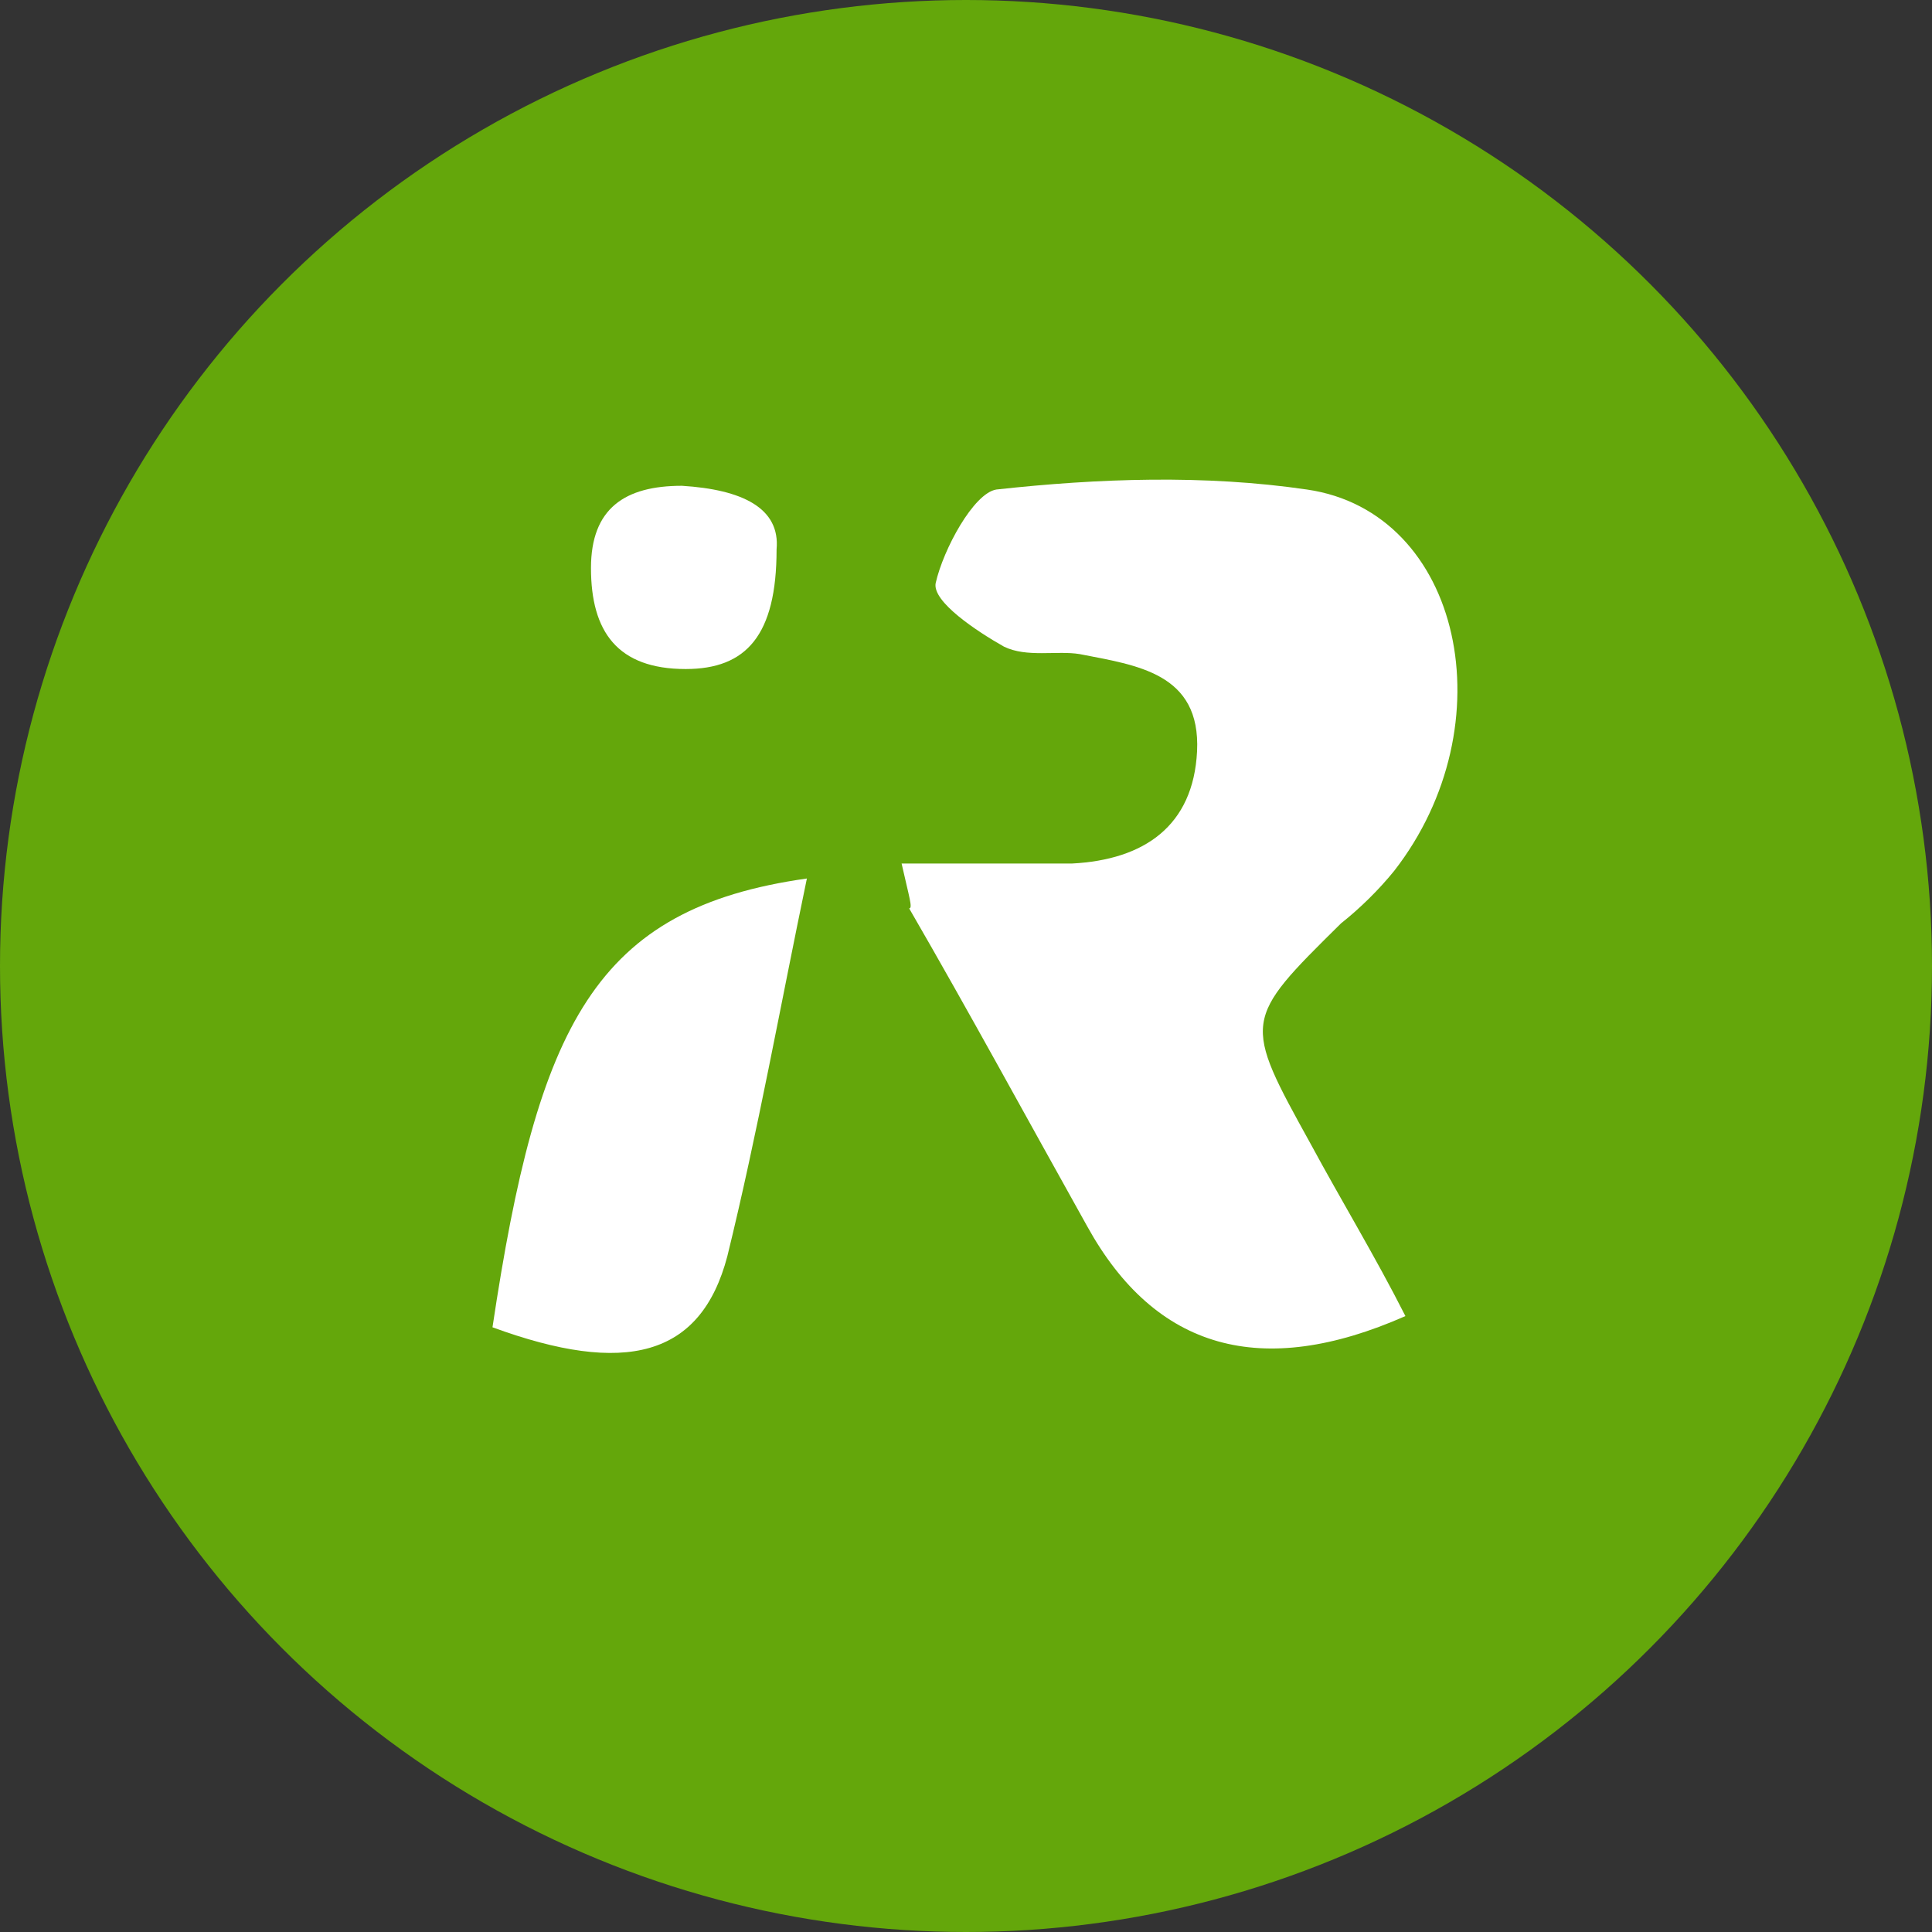
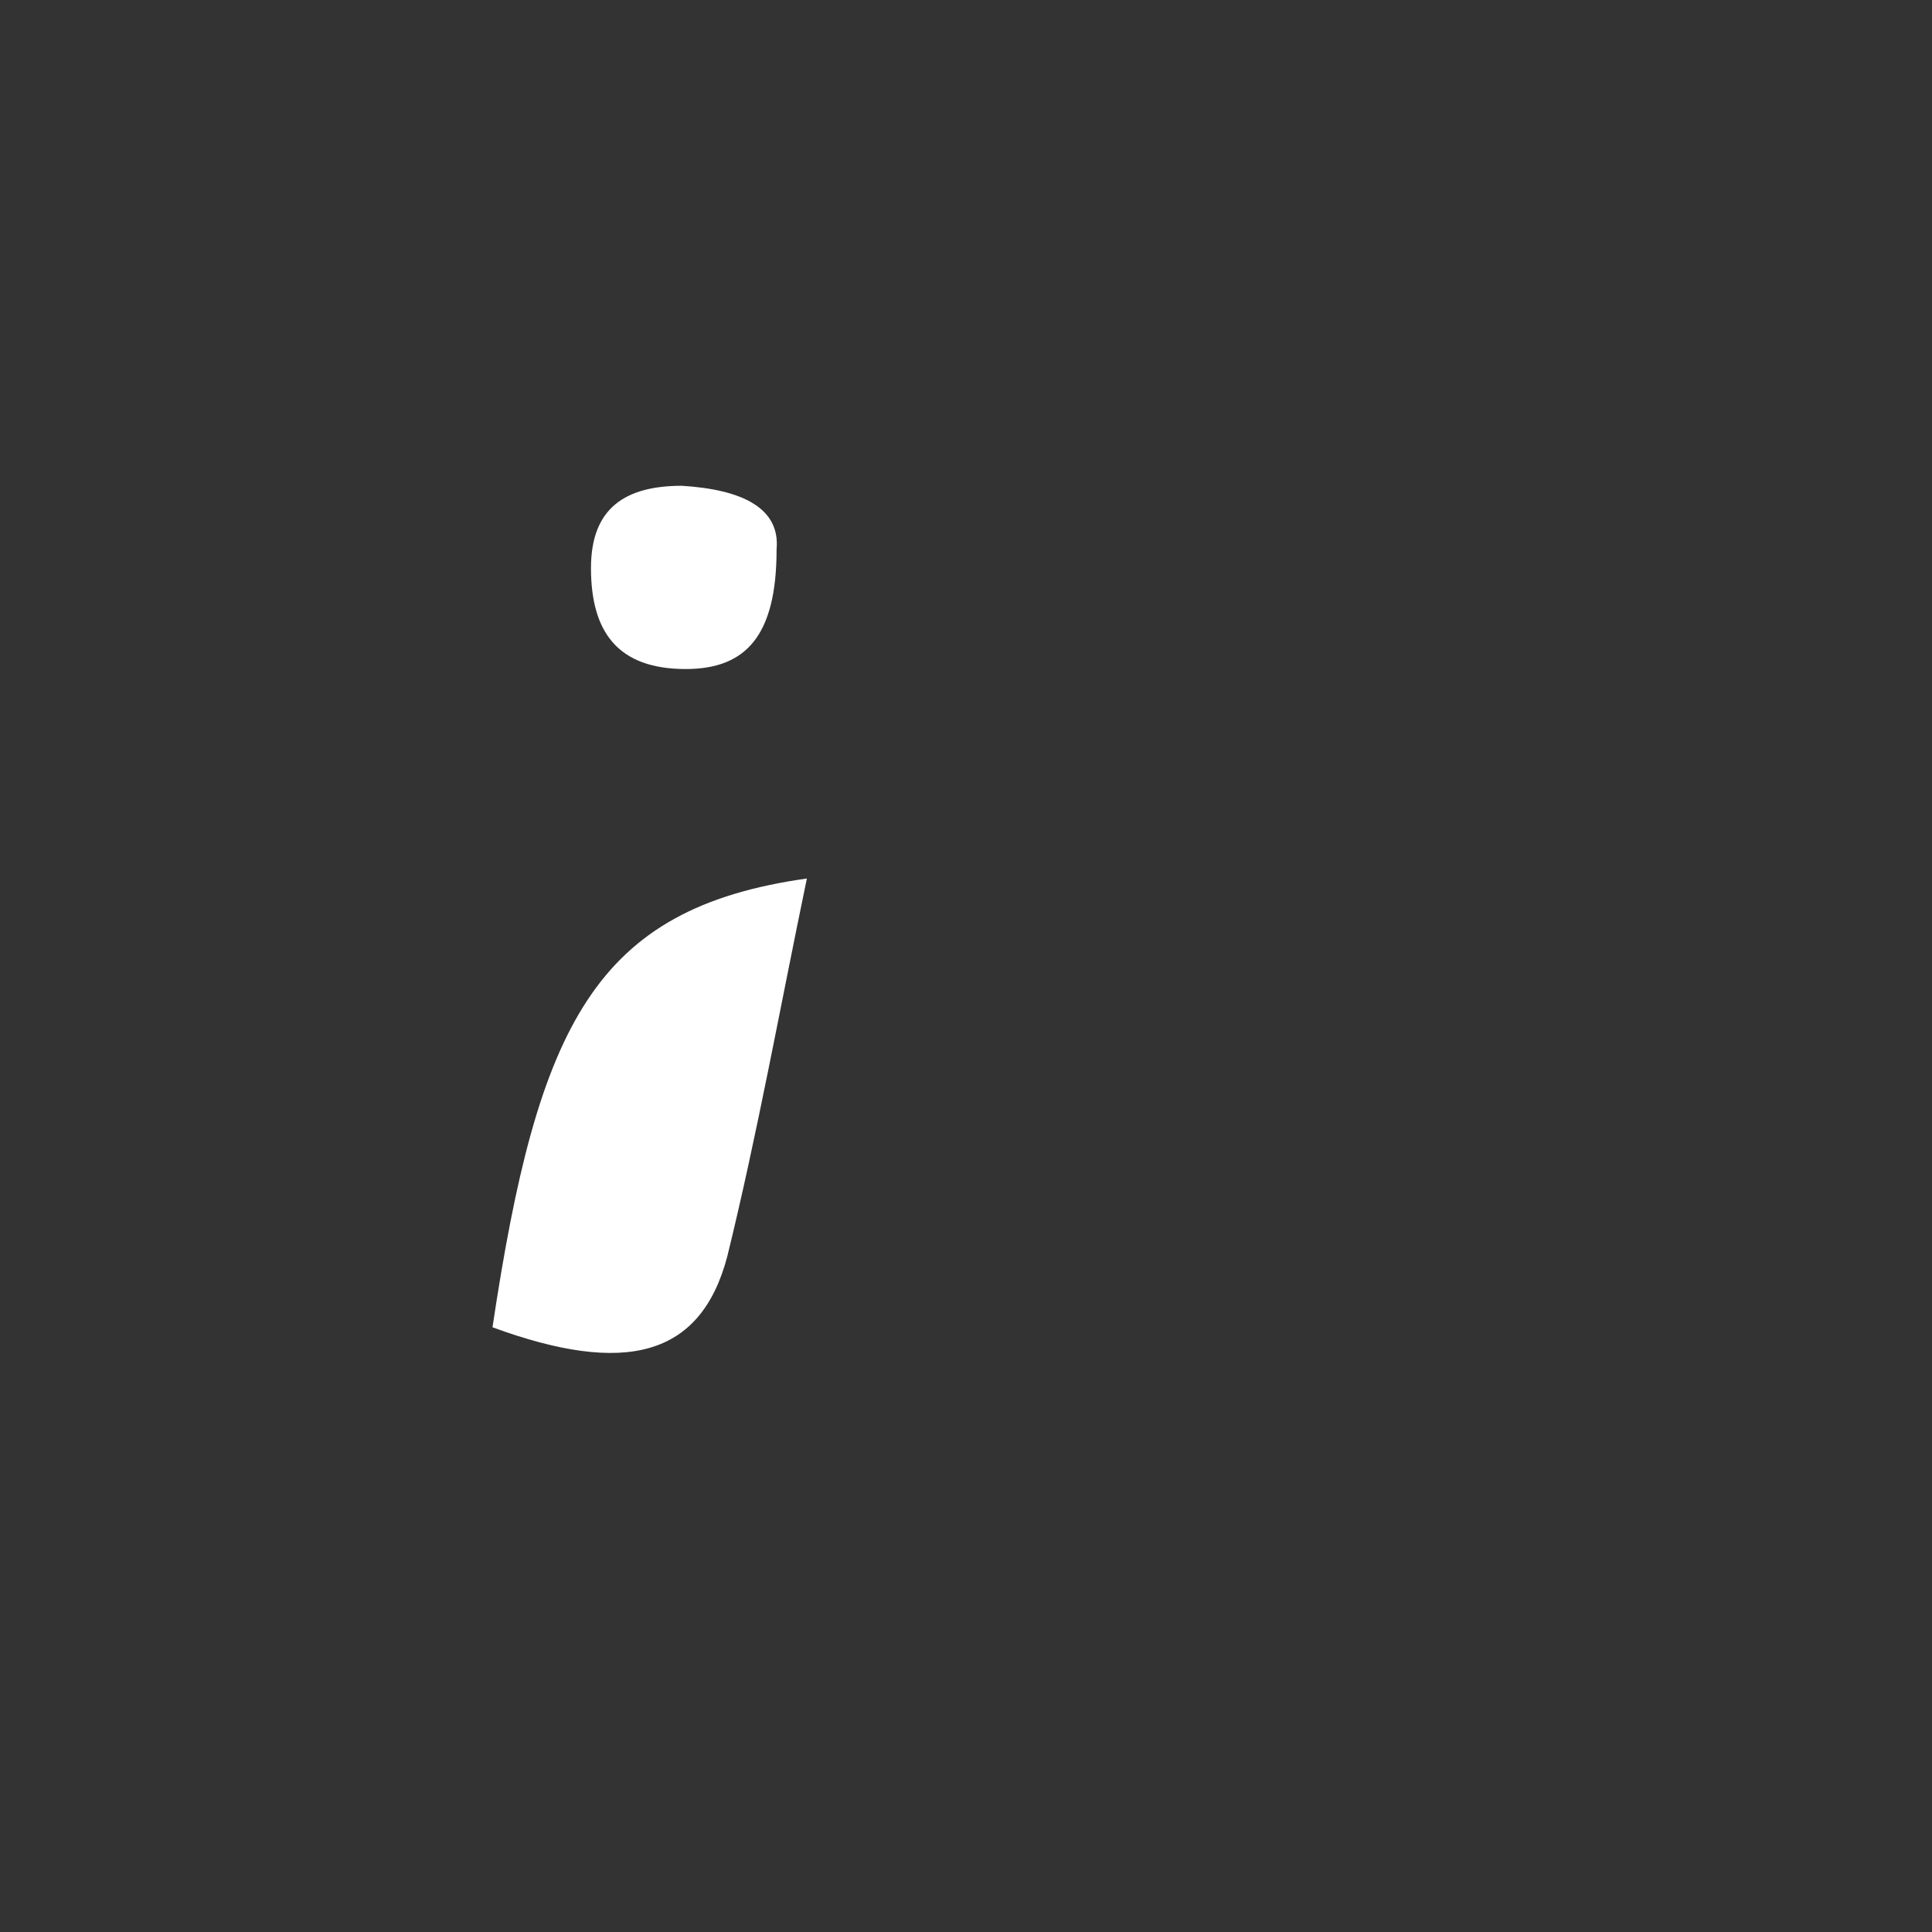
<svg xmlns="http://www.w3.org/2000/svg" width="45" height="45" viewBox="0 0 45 45" fill="none">
  <rect x="0" y="0" width="45" height="45" fill="#333333" stroke="none" />
-   <circle cx="22.5" cy="22.5" r="22.5" fill="#64A70B" />
-   <path d="M21 20.113C22.5 20.113 23.735 20.113 24.971 20.113C26.647 20.026 27.794 19.242 27.882 17.5C27.971 15.67 26.471 15.496 25.147 15.235C24.618 15.148 23.912 15.322 23.382 15.06C22.765 14.712 21.706 14.015 21.794 13.58C21.971 12.796 22.676 11.489 23.206 11.402C25.588 11.14 28.059 11.053 30.441 11.402C34.059 11.925 35.118 16.89 32.471 20.287C32.118 20.723 31.676 21.158 31.235 21.507C28.941 23.772 28.941 23.772 30.529 26.646C31.235 27.953 32.029 29.26 32.735 30.654C29.382 32.135 26.912 31.438 25.323 28.563C23.912 26.037 22.588 23.598 21.176 21.158C21.265 21.158 21.176 20.897 21 20.113Z" fill="white" />
  <path d="M18.794 20.462C18.177 23.423 17.647 26.385 16.941 29.26C16.323 31.612 14.559 32.047 11.471 30.915C12.529 23.859 13.853 21.158 18.794 20.462Z" fill="white" />
  <path d="M18.088 12.796C18.088 14.799 17.382 15.583 15.971 15.583C14.382 15.583 13.765 14.712 13.765 13.231C13.765 11.837 14.559 11.315 15.882 11.315C17.294 11.402 18.176 11.837 18.088 12.796Z" fill="white" />
</svg>